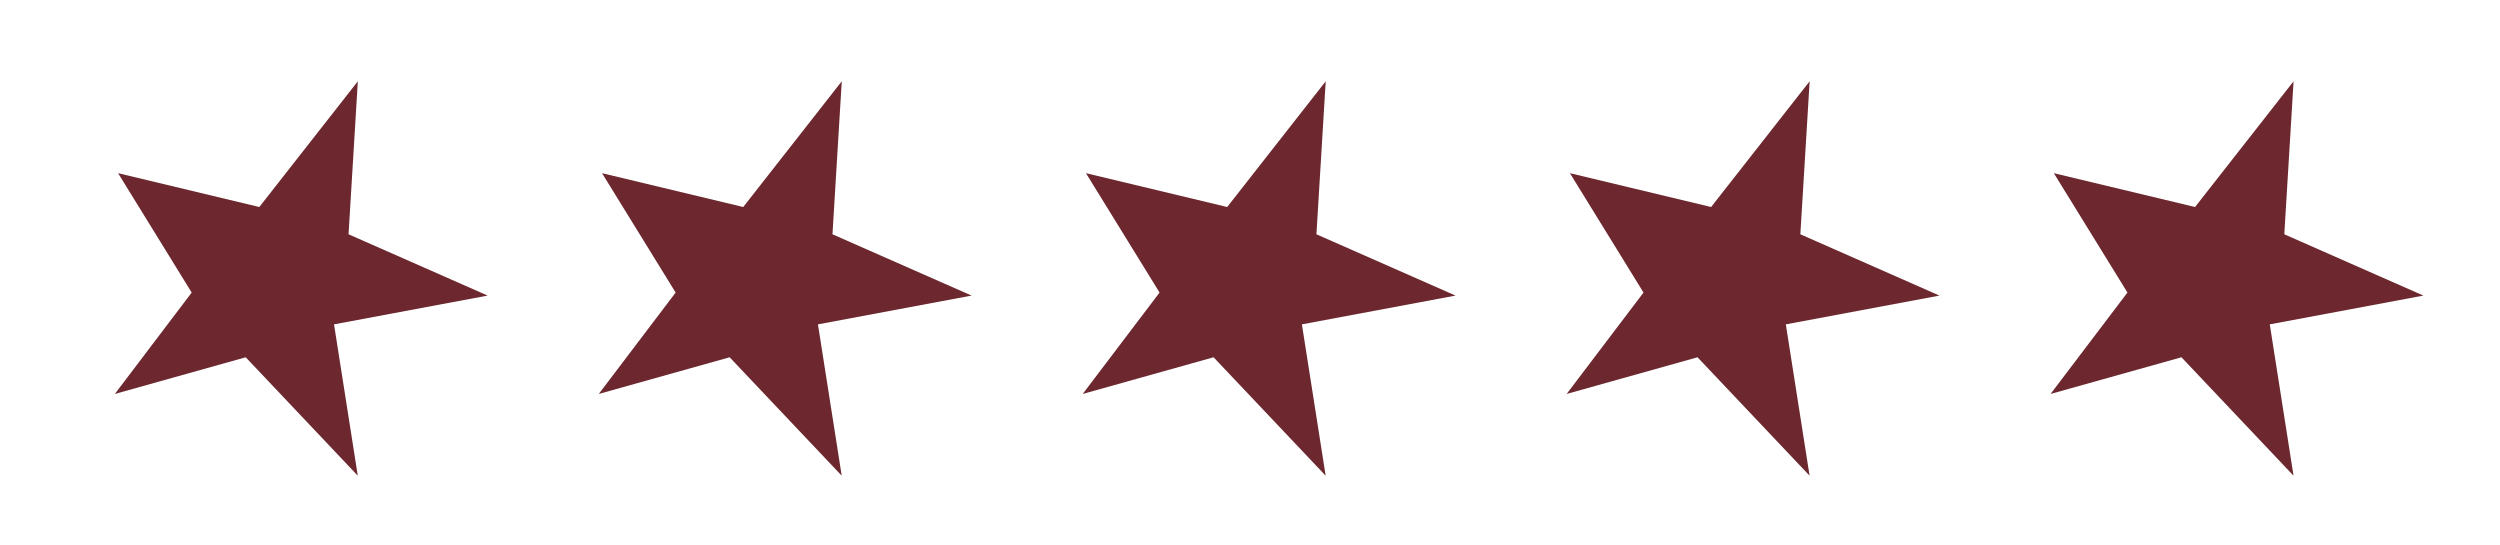
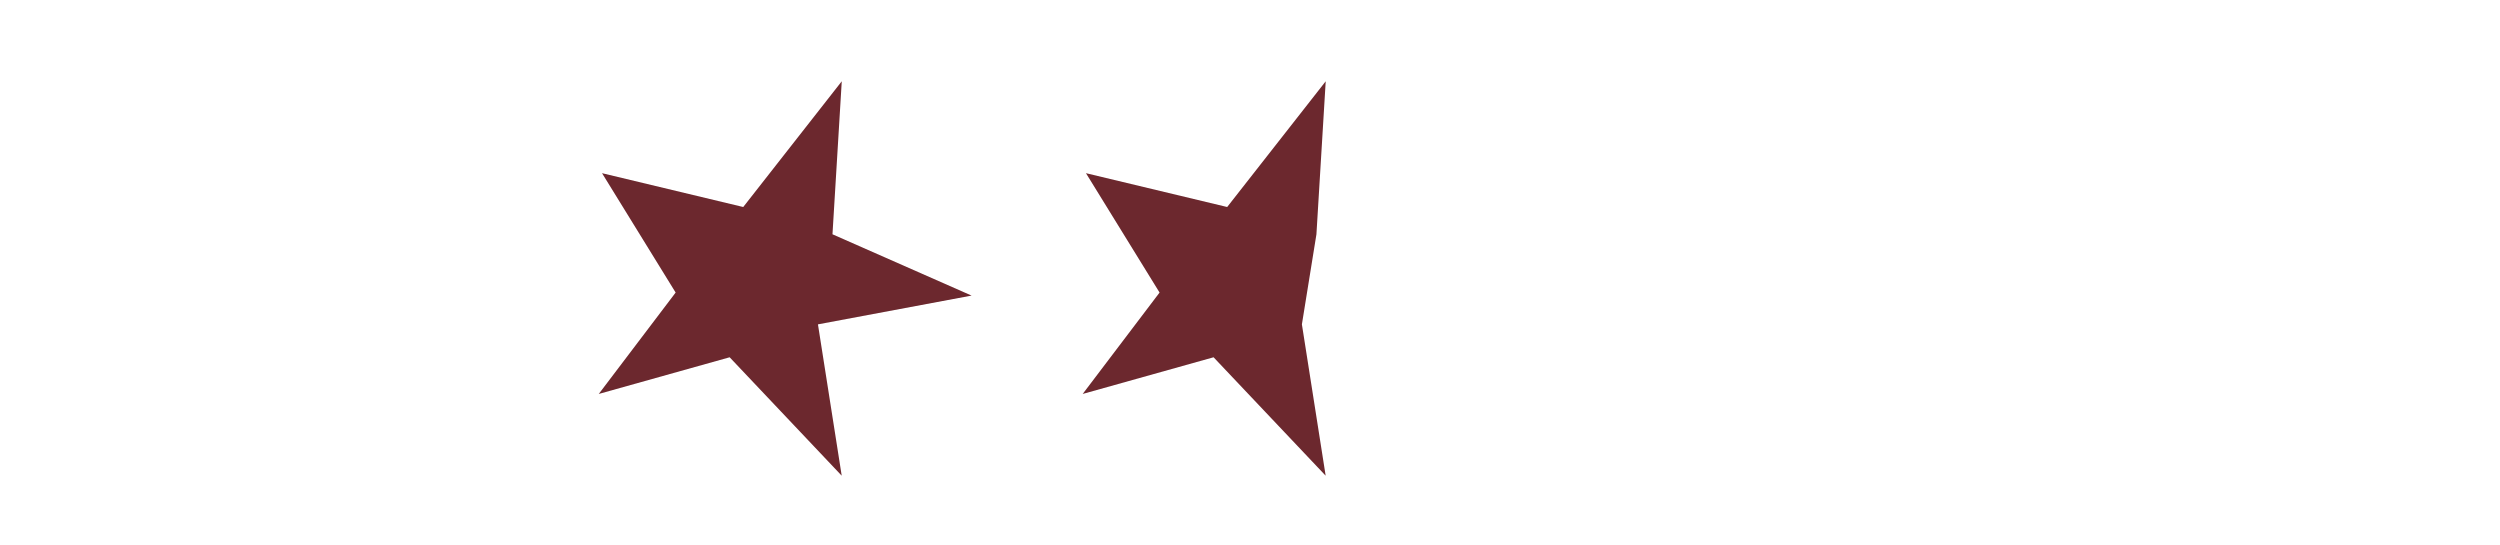
<svg xmlns="http://www.w3.org/2000/svg" width="133" height="29" viewBox="0 0 133 29" fill="none">
  <g clip-path="url(#clip0_40_69565)">
-     <path d="M19.037 4.324L13.795 11.013L6.282 9.213L10.198 15.564L6.109 20.958L13.072 19.007L19.034 25.307L17.77 17.256L25.943 15.725L18.543 12.464L19.037 4.324Z" fill="#6C282E" />
-   </g>
+     </g>
  <g clip-path="url(#clip1_40_69565)">
    <path d="M44.782 4.324L39.54 11.013L32.028 9.213L35.944 15.564L31.854 20.958L38.817 19.007L44.779 25.307L43.515 17.256L51.688 15.725L44.288 12.464L44.782 4.324Z" fill="#6C282E" />
  </g>
  <g clip-path="url(#clip2_40_69565)">
-     <path d="M70.528 4.324L65.286 11.013L57.773 9.213L61.689 15.564L57.599 20.958L64.562 19.007L70.525 25.307L69.261 17.256L77.434 15.725L70.034 12.464L70.528 4.324Z" fill="#6C282E" />
+     <path d="M70.528 4.324L65.286 11.013L57.773 9.213L61.689 15.564L57.599 20.958L64.562 19.007L70.525 25.307L69.261 17.256L70.034 12.464L70.528 4.324Z" fill="#6C282E" />
  </g>
  <g clip-path="url(#clip3_40_69565)">
    <path d="M96.273 4.324L91.031 11.013L83.519 9.213L87.435 15.564L83.345 20.958L90.308 19.007L96.27 25.307L95.006 17.256L103.179 15.725L95.779 12.464L96.273 4.324Z" fill="#6C282E" />
  </g>
-   <path d="M122.018 4.324L116.777 11.013L109.264 9.213L113.18 15.564L109.09 20.958L116.053 19.007L122.016 25.307L120.752 17.256L128.925 15.725L121.525 12.464L122.018 4.324Z" fill="#6C282E" />
  <defs>
    <clipPath id="clip0_40_69565">
-       <rect width="19.986" height="21.067" fill="white" transform="translate(13.572) rotate(38.353)" />
-     </clipPath>
+       </clipPath>
    <clipPath id="clip1_40_69565">
      <rect width="19.986" height="21.067" fill="white" transform="translate(39.318) rotate(38.353)" />
    </clipPath>
    <clipPath id="clip2_40_69565">
      <rect width="19.986" height="21.067" fill="white" transform="translate(65.063) rotate(38.353)" />
    </clipPath>
    <clipPath id="clip3_40_69565">
-       <rect width="19.986" height="21.067" fill="white" transform="translate(90.808) rotate(38.353)" />
-     </clipPath>
+       </clipPath>
  </defs>
</svg>